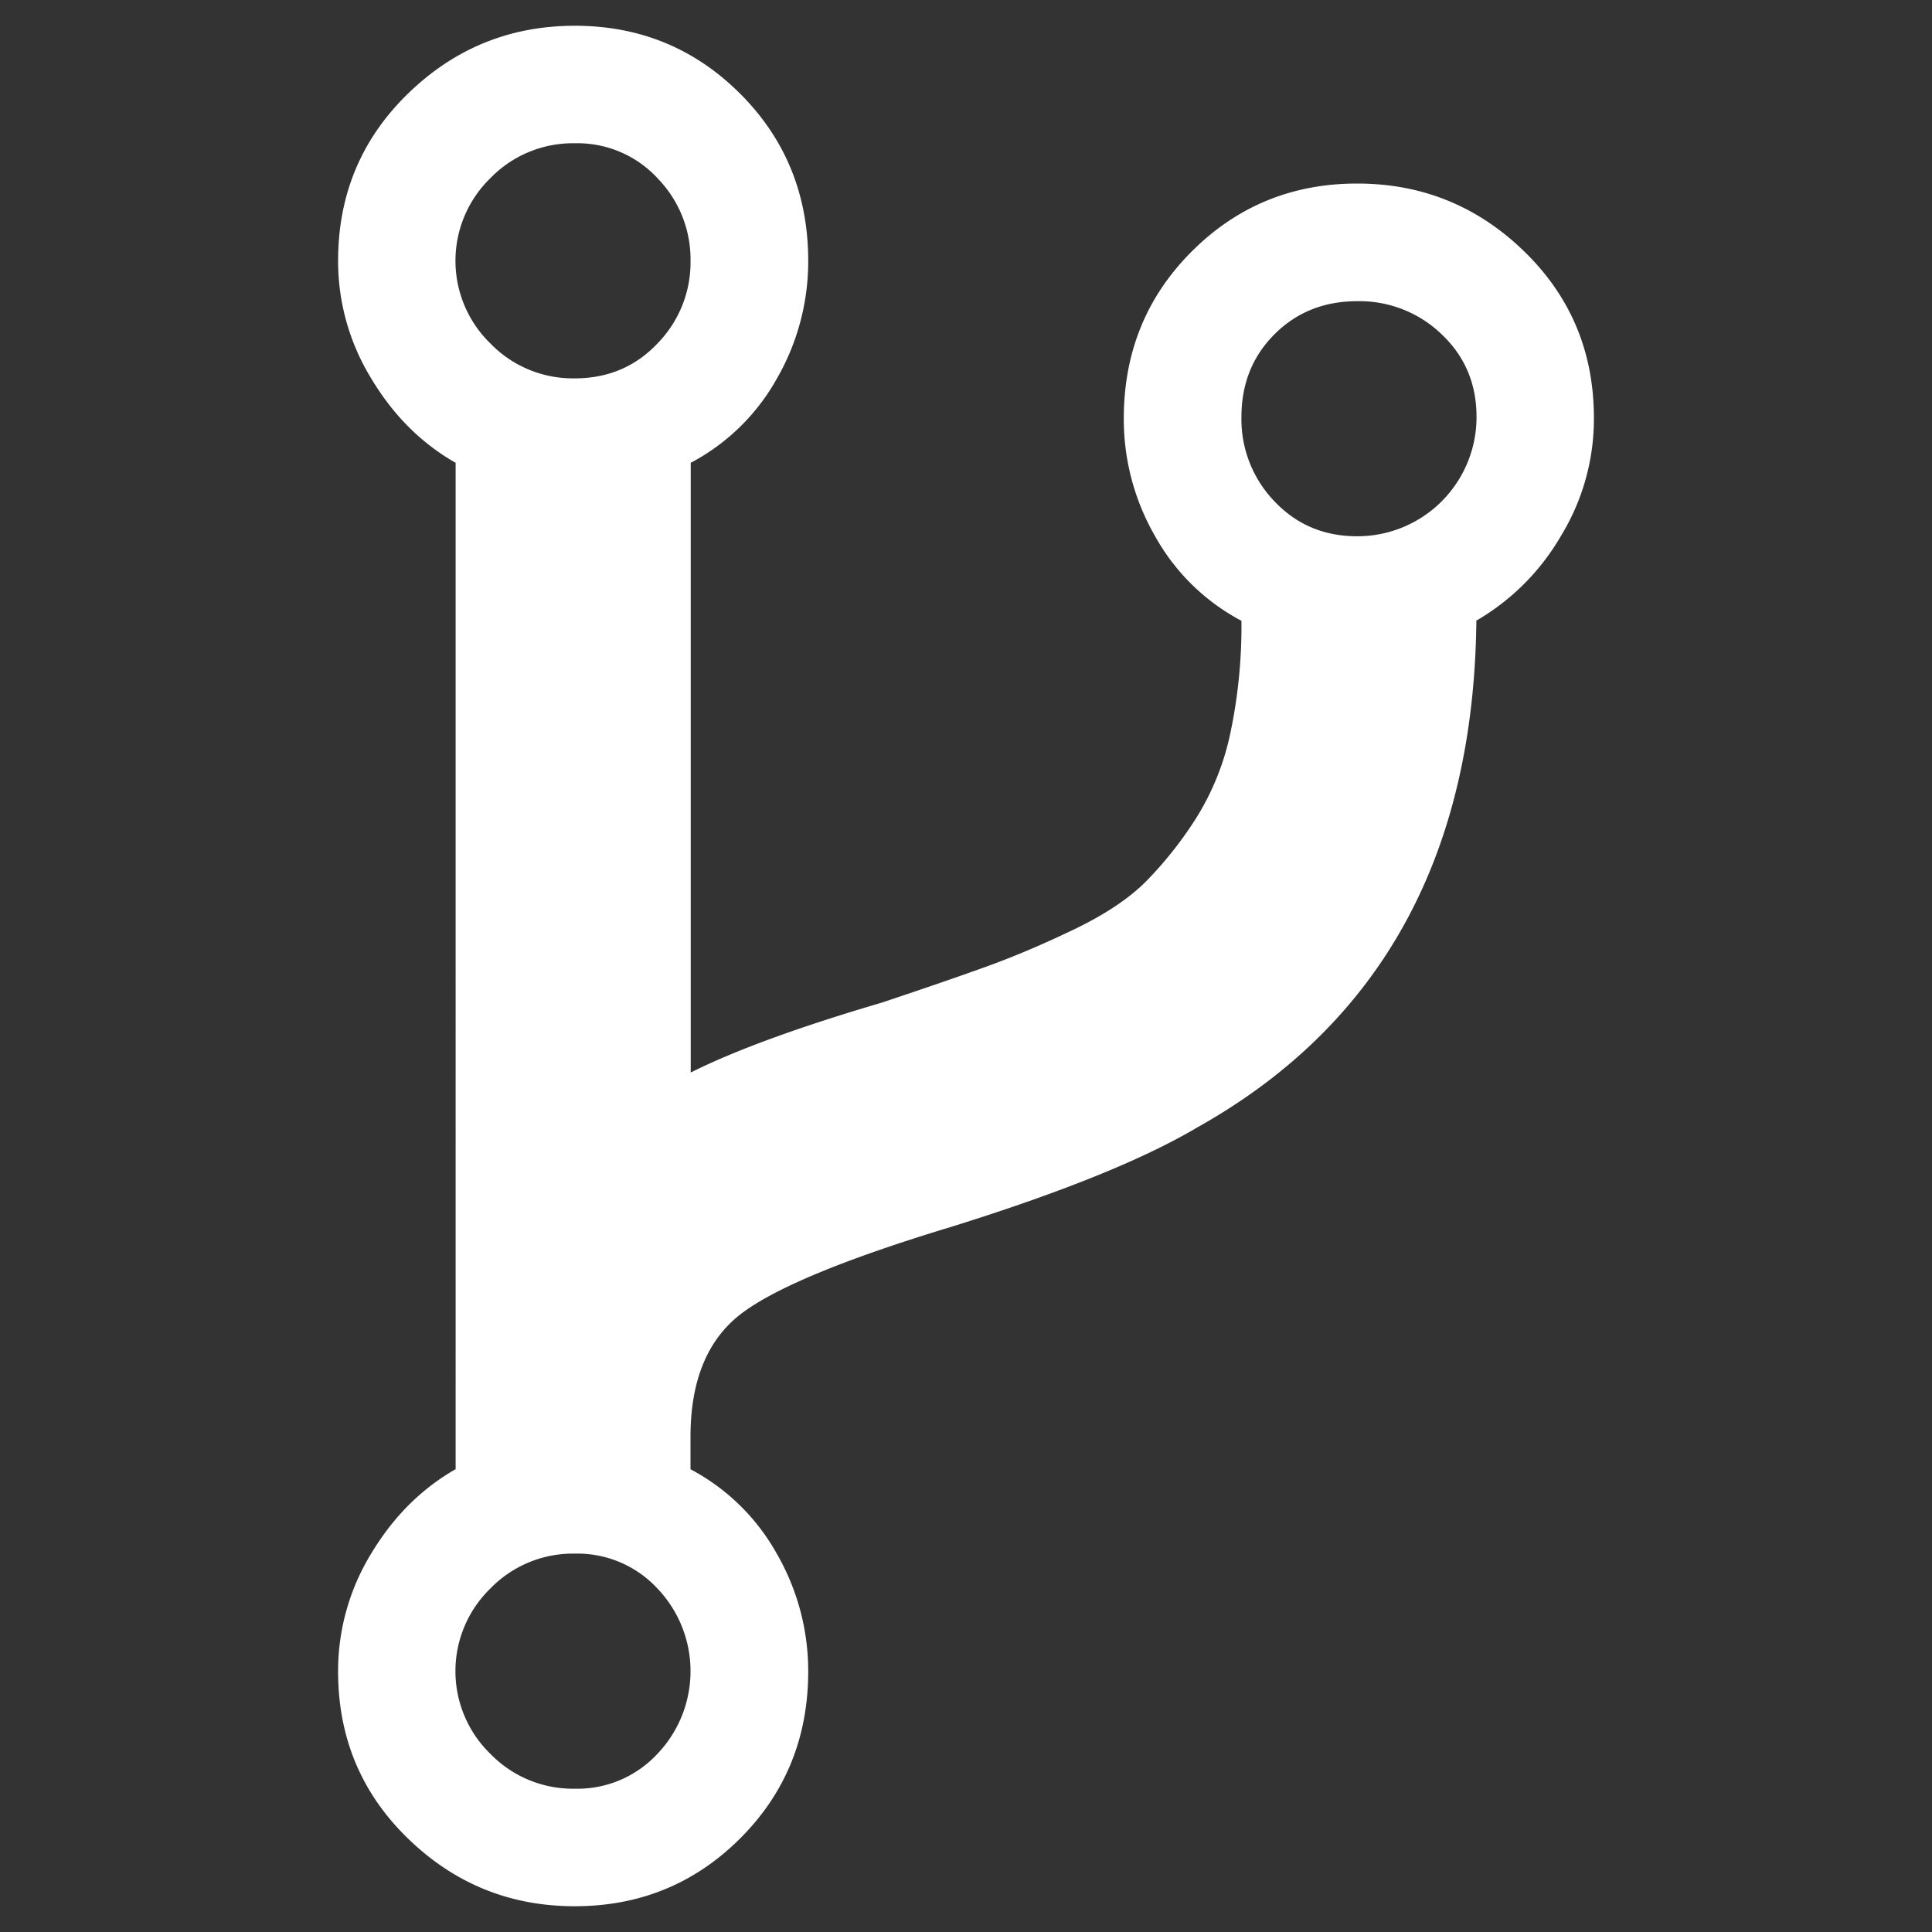
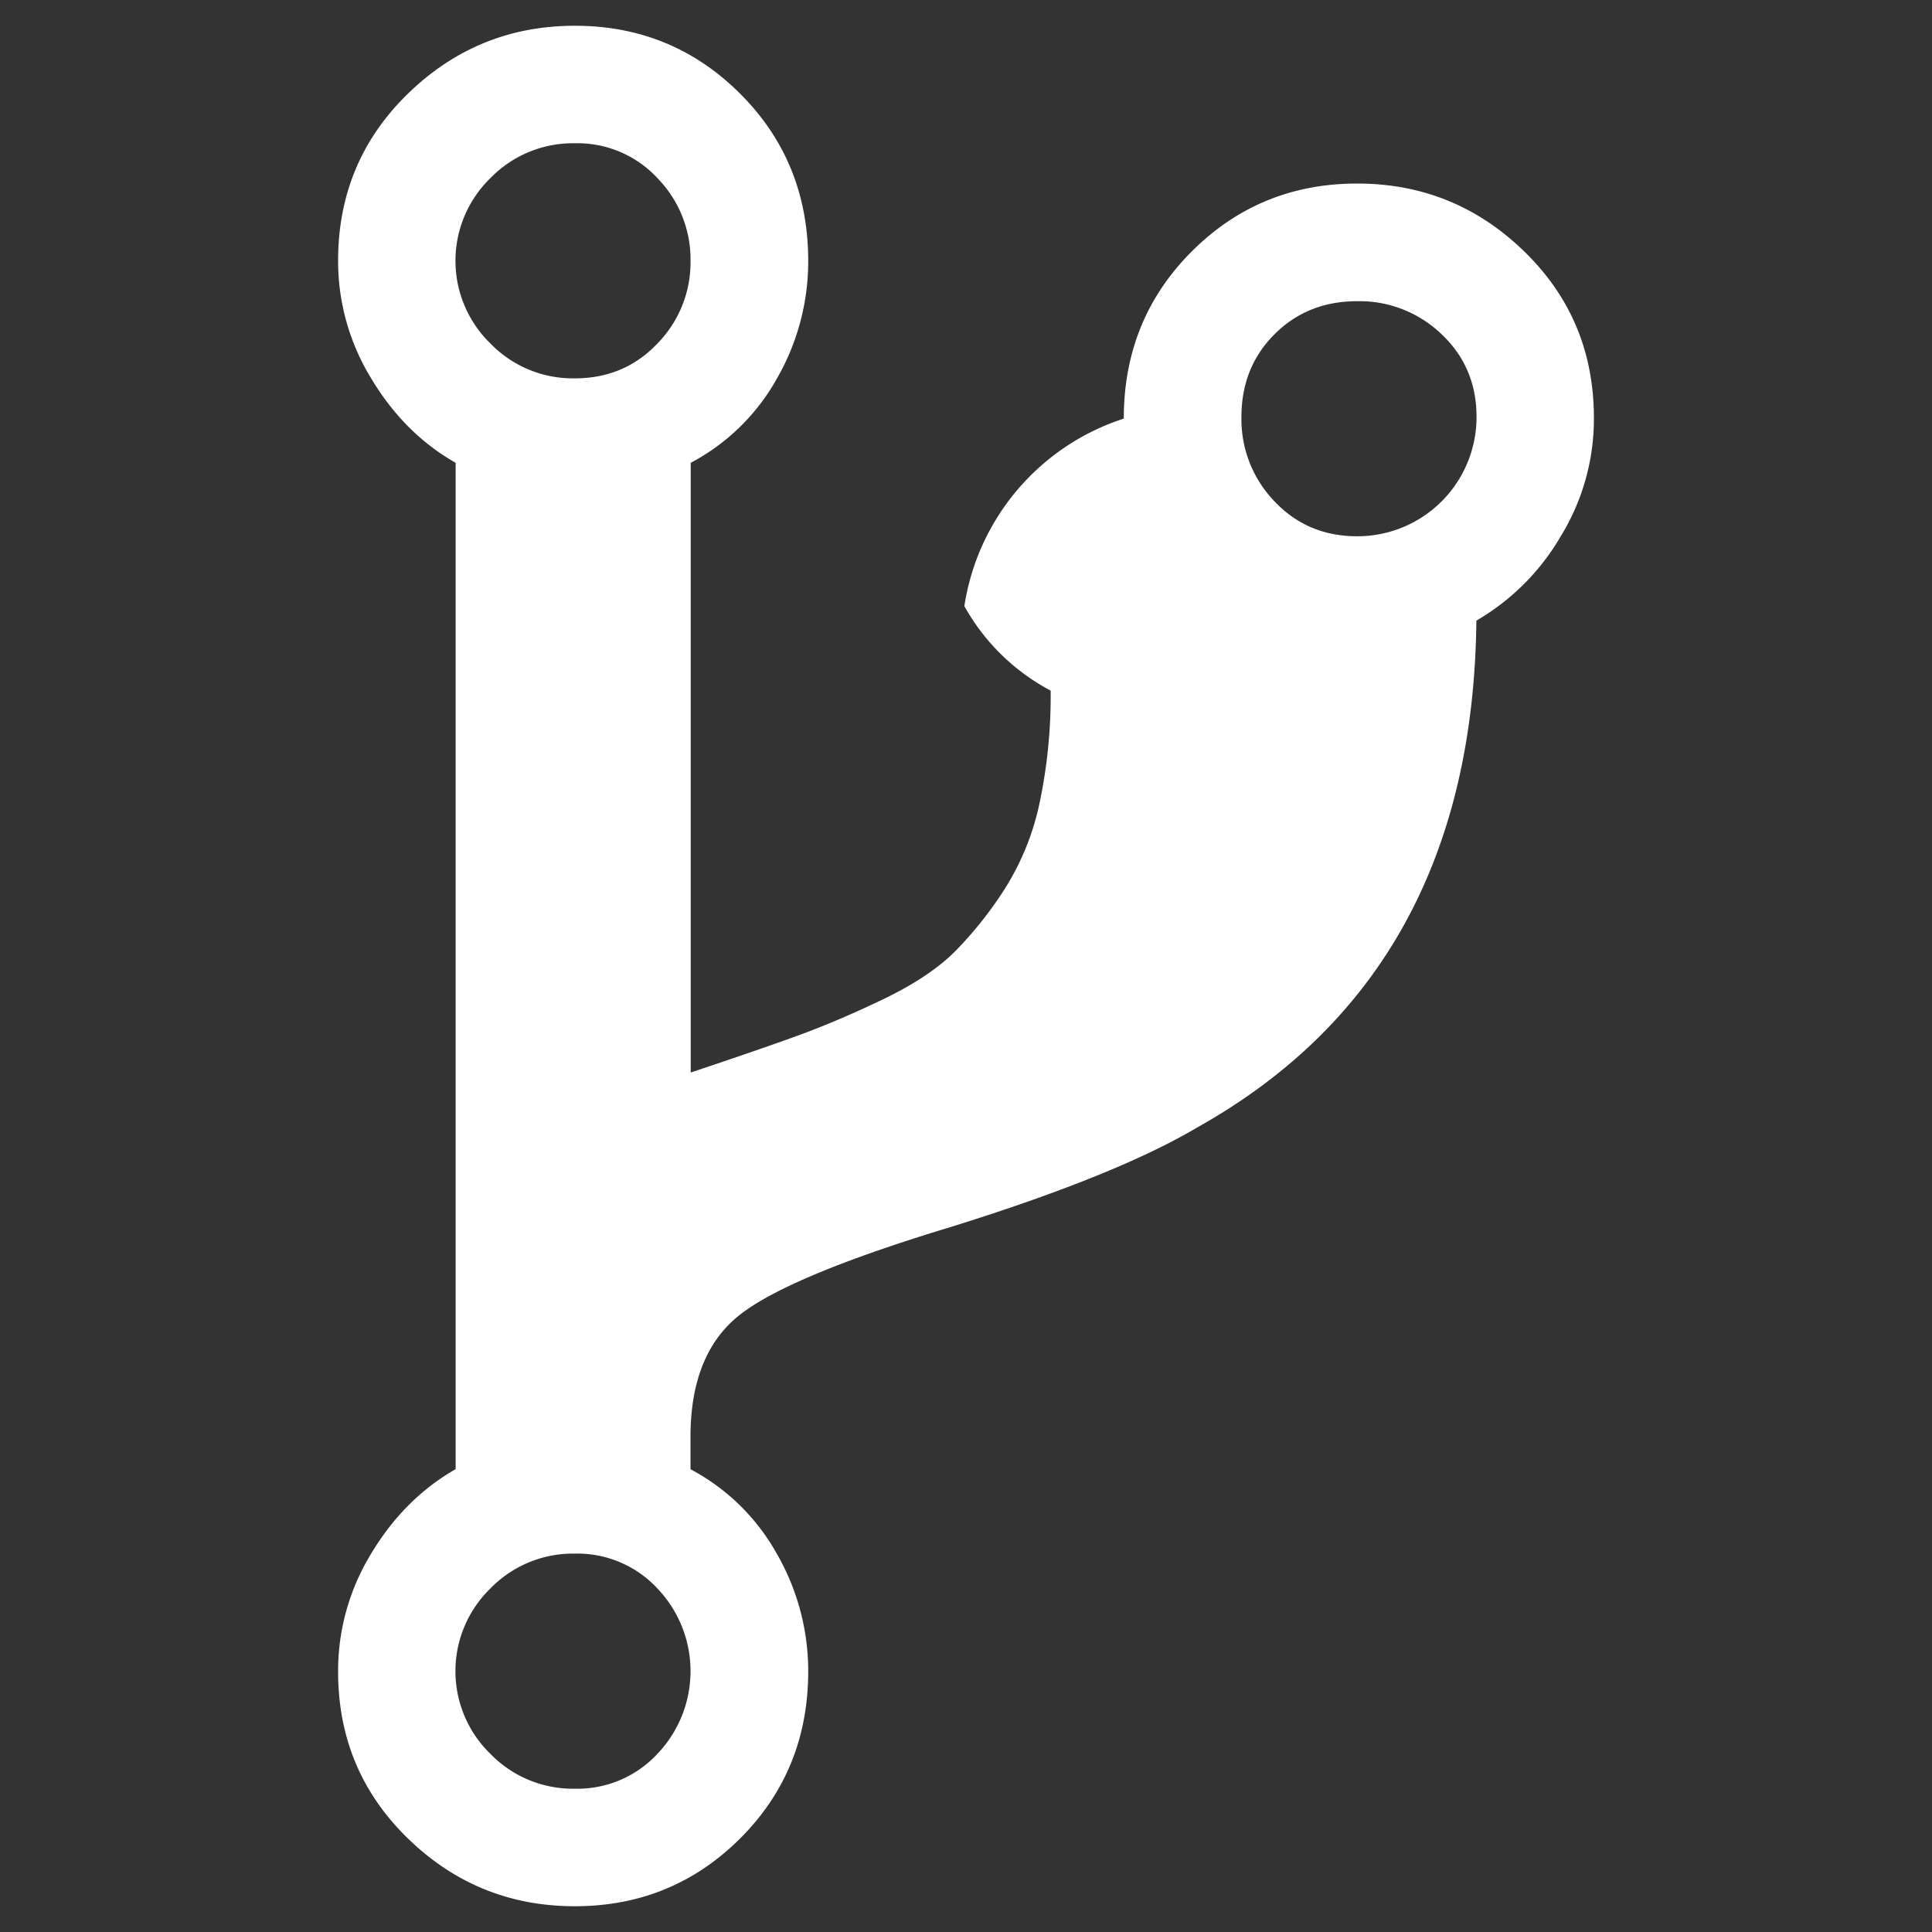
<svg xmlns="http://www.w3.org/2000/svg" id="Capa_1" data-name="Capa 1" viewBox="0 0 600 600">
  <rect x="0" y="0" width="600" height="600" fill="#333333" stroke="none" />
  <defs>
    <style>.cls-1{fill:#ffffff;}</style>
  </defs>
  <title>02_INGENIERÍA Y ARQUIETECTURA</title>
-   <path class="cls-1" d="M447.71,103.81a36.76,36.76,0,0,0-26.23-10.27q-15.4,0-25.67,10.27t-10.27,25.66a36.75,36.75,0,0,0,10.27,26.24q10.27,10.84,25.67,10.83a37,37,0,0,0,37.07-37.07q0-15.4-10.84-25.66M204.19,55.33a33.92,33.92,0,0,0-25.67-10.84,35.74,35.74,0,0,0-26.23,10.84,35.8,35.8,0,0,0,0,51.33,35.66,35.66,0,0,0,26.23,10.84q15.4,0,25.67-10.84A36,36,0,0,0,214.45,81a36.11,36.11,0,0,0-10.27-25.67m0,438a33.92,33.92,0,0,0-25.67-10.84,35.74,35.74,0,0,0-26.23,10.84,35.8,35.8,0,0,0,0,51.33,35.74,35.74,0,0,0,26.23,10.84,33.92,33.92,0,0,0,25.67-10.84,37.21,37.21,0,0,0,0-51.33M495,130a69.68,69.68,0,0,1-10.27,36.5,72.35,72.35,0,0,1-26.23,26.24q-1.15,109.49-86.69,157.4Q346.75,365,295.44,381q-49.06,14.84-65,26.8t-16,38.22v10.27a66.06,66.06,0,0,1,26.8,26.23A73,73,0,0,1,251,519q0,30.8-21.09,51.89T178.52,592q-30.22,0-51.89-21.1T105,519a69.77,69.77,0,0,1,10.27-36.51q10.27-17.1,26.23-26.23V143.73q-16-9.11-26.23-26.23A69.68,69.68,0,0,1,105,81q0-30.8,21.68-51.9T178.52,8q30.22,0,51.34,21.1T251,81a72.9,72.9,0,0,1-9.69,36.5,65.86,65.86,0,0,1-26.8,26.23V333.08Q235,322.81,273.76,311.4q20.54-6.85,33.08-11.4t26.8-11.41q14.25-6.85,22.24-14.83a119.15,119.15,0,0,0,15.4-19.38,81,81,0,0,0,10.84-26.8,160.9,160.9,0,0,0,3.42-34.79,65.89,65.89,0,0,1-26.8-26.24A72.79,72.79,0,0,1,349,130q0-30.8,21.1-51.9T421.48,57q30.21,0,51.9,21.1T495,130" />
+   <path class="cls-1" d="M447.71,103.81a36.76,36.76,0,0,0-26.23-10.27q-15.4,0-25.67,10.27t-10.27,25.66a36.75,36.75,0,0,0,10.27,26.24q10.27,10.84,25.67,10.83a37,37,0,0,0,37.07-37.07q0-15.4-10.84-25.66M204.19,55.33a33.92,33.92,0,0,0-25.67-10.84,35.74,35.74,0,0,0-26.23,10.84,35.8,35.8,0,0,0,0,51.33,35.66,35.66,0,0,0,26.23,10.84q15.4,0,25.67-10.84A36,36,0,0,0,214.45,81a36.11,36.11,0,0,0-10.27-25.67m0,438a33.92,33.92,0,0,0-25.67-10.84,35.74,35.74,0,0,0-26.23,10.84,35.8,35.8,0,0,0,0,51.33,35.74,35.74,0,0,0,26.23,10.84,33.92,33.92,0,0,0,25.67-10.84,37.21,37.21,0,0,0,0-51.33M495,130a69.68,69.68,0,0,1-10.27,36.5,72.35,72.35,0,0,1-26.23,26.24q-1.15,109.49-86.69,157.4Q346.75,365,295.44,381q-49.06,14.84-65,26.8t-16,38.22v10.27a66.06,66.06,0,0,1,26.8,26.23A73,73,0,0,1,251,519q0,30.8-21.09,51.89T178.52,592q-30.22,0-51.89-21.1T105,519a69.77,69.77,0,0,1,10.27-36.51q10.27-17.1,26.23-26.23V143.73q-16-9.11-26.23-26.23A69.68,69.68,0,0,1,105,81q0-30.8,21.68-51.9T178.52,8q30.22,0,51.34,21.1T251,81a72.9,72.9,0,0,1-9.69,36.5,65.86,65.86,0,0,1-26.8,26.23V333.08q20.54-6.85,33.08-11.4t26.8-11.41q14.25-6.85,22.24-14.83a119.15,119.15,0,0,0,15.4-19.38,81,81,0,0,0,10.84-26.8,160.9,160.9,0,0,0,3.42-34.79,65.89,65.89,0,0,1-26.8-26.24A72.79,72.79,0,0,1,349,130q0-30.8,21.1-51.9T421.48,57q30.21,0,51.9,21.1T495,130" />
</svg>